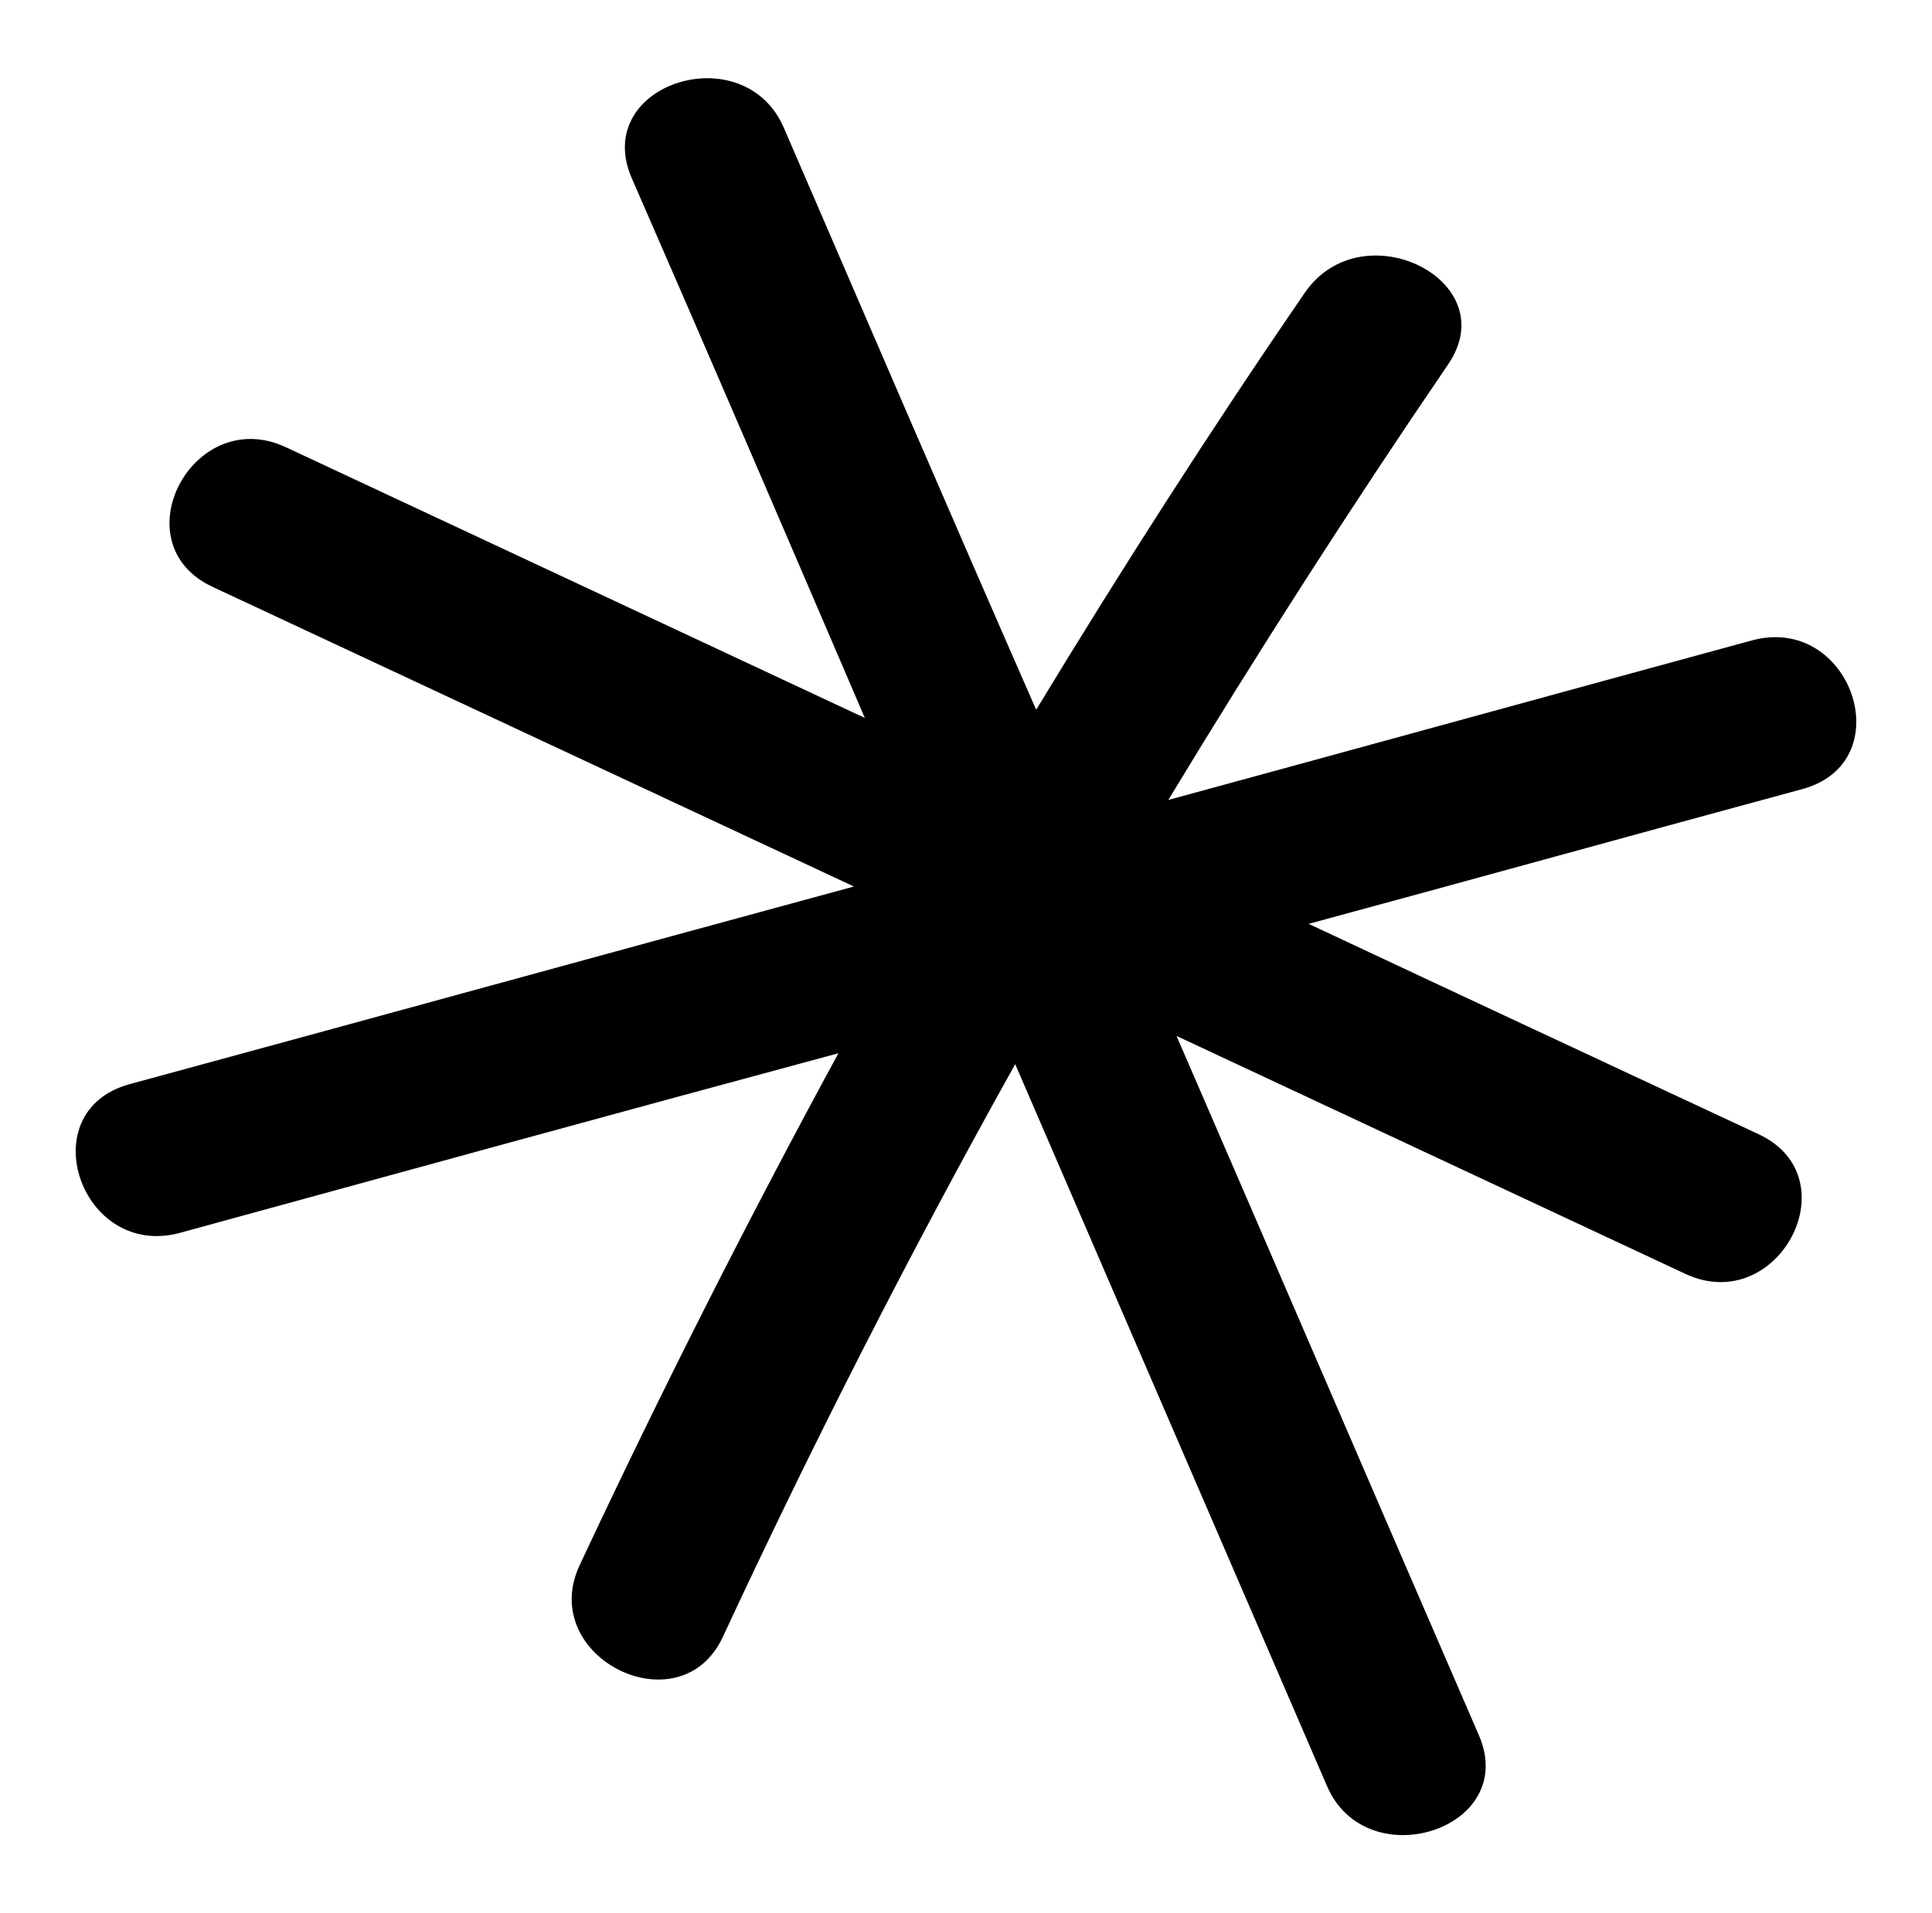
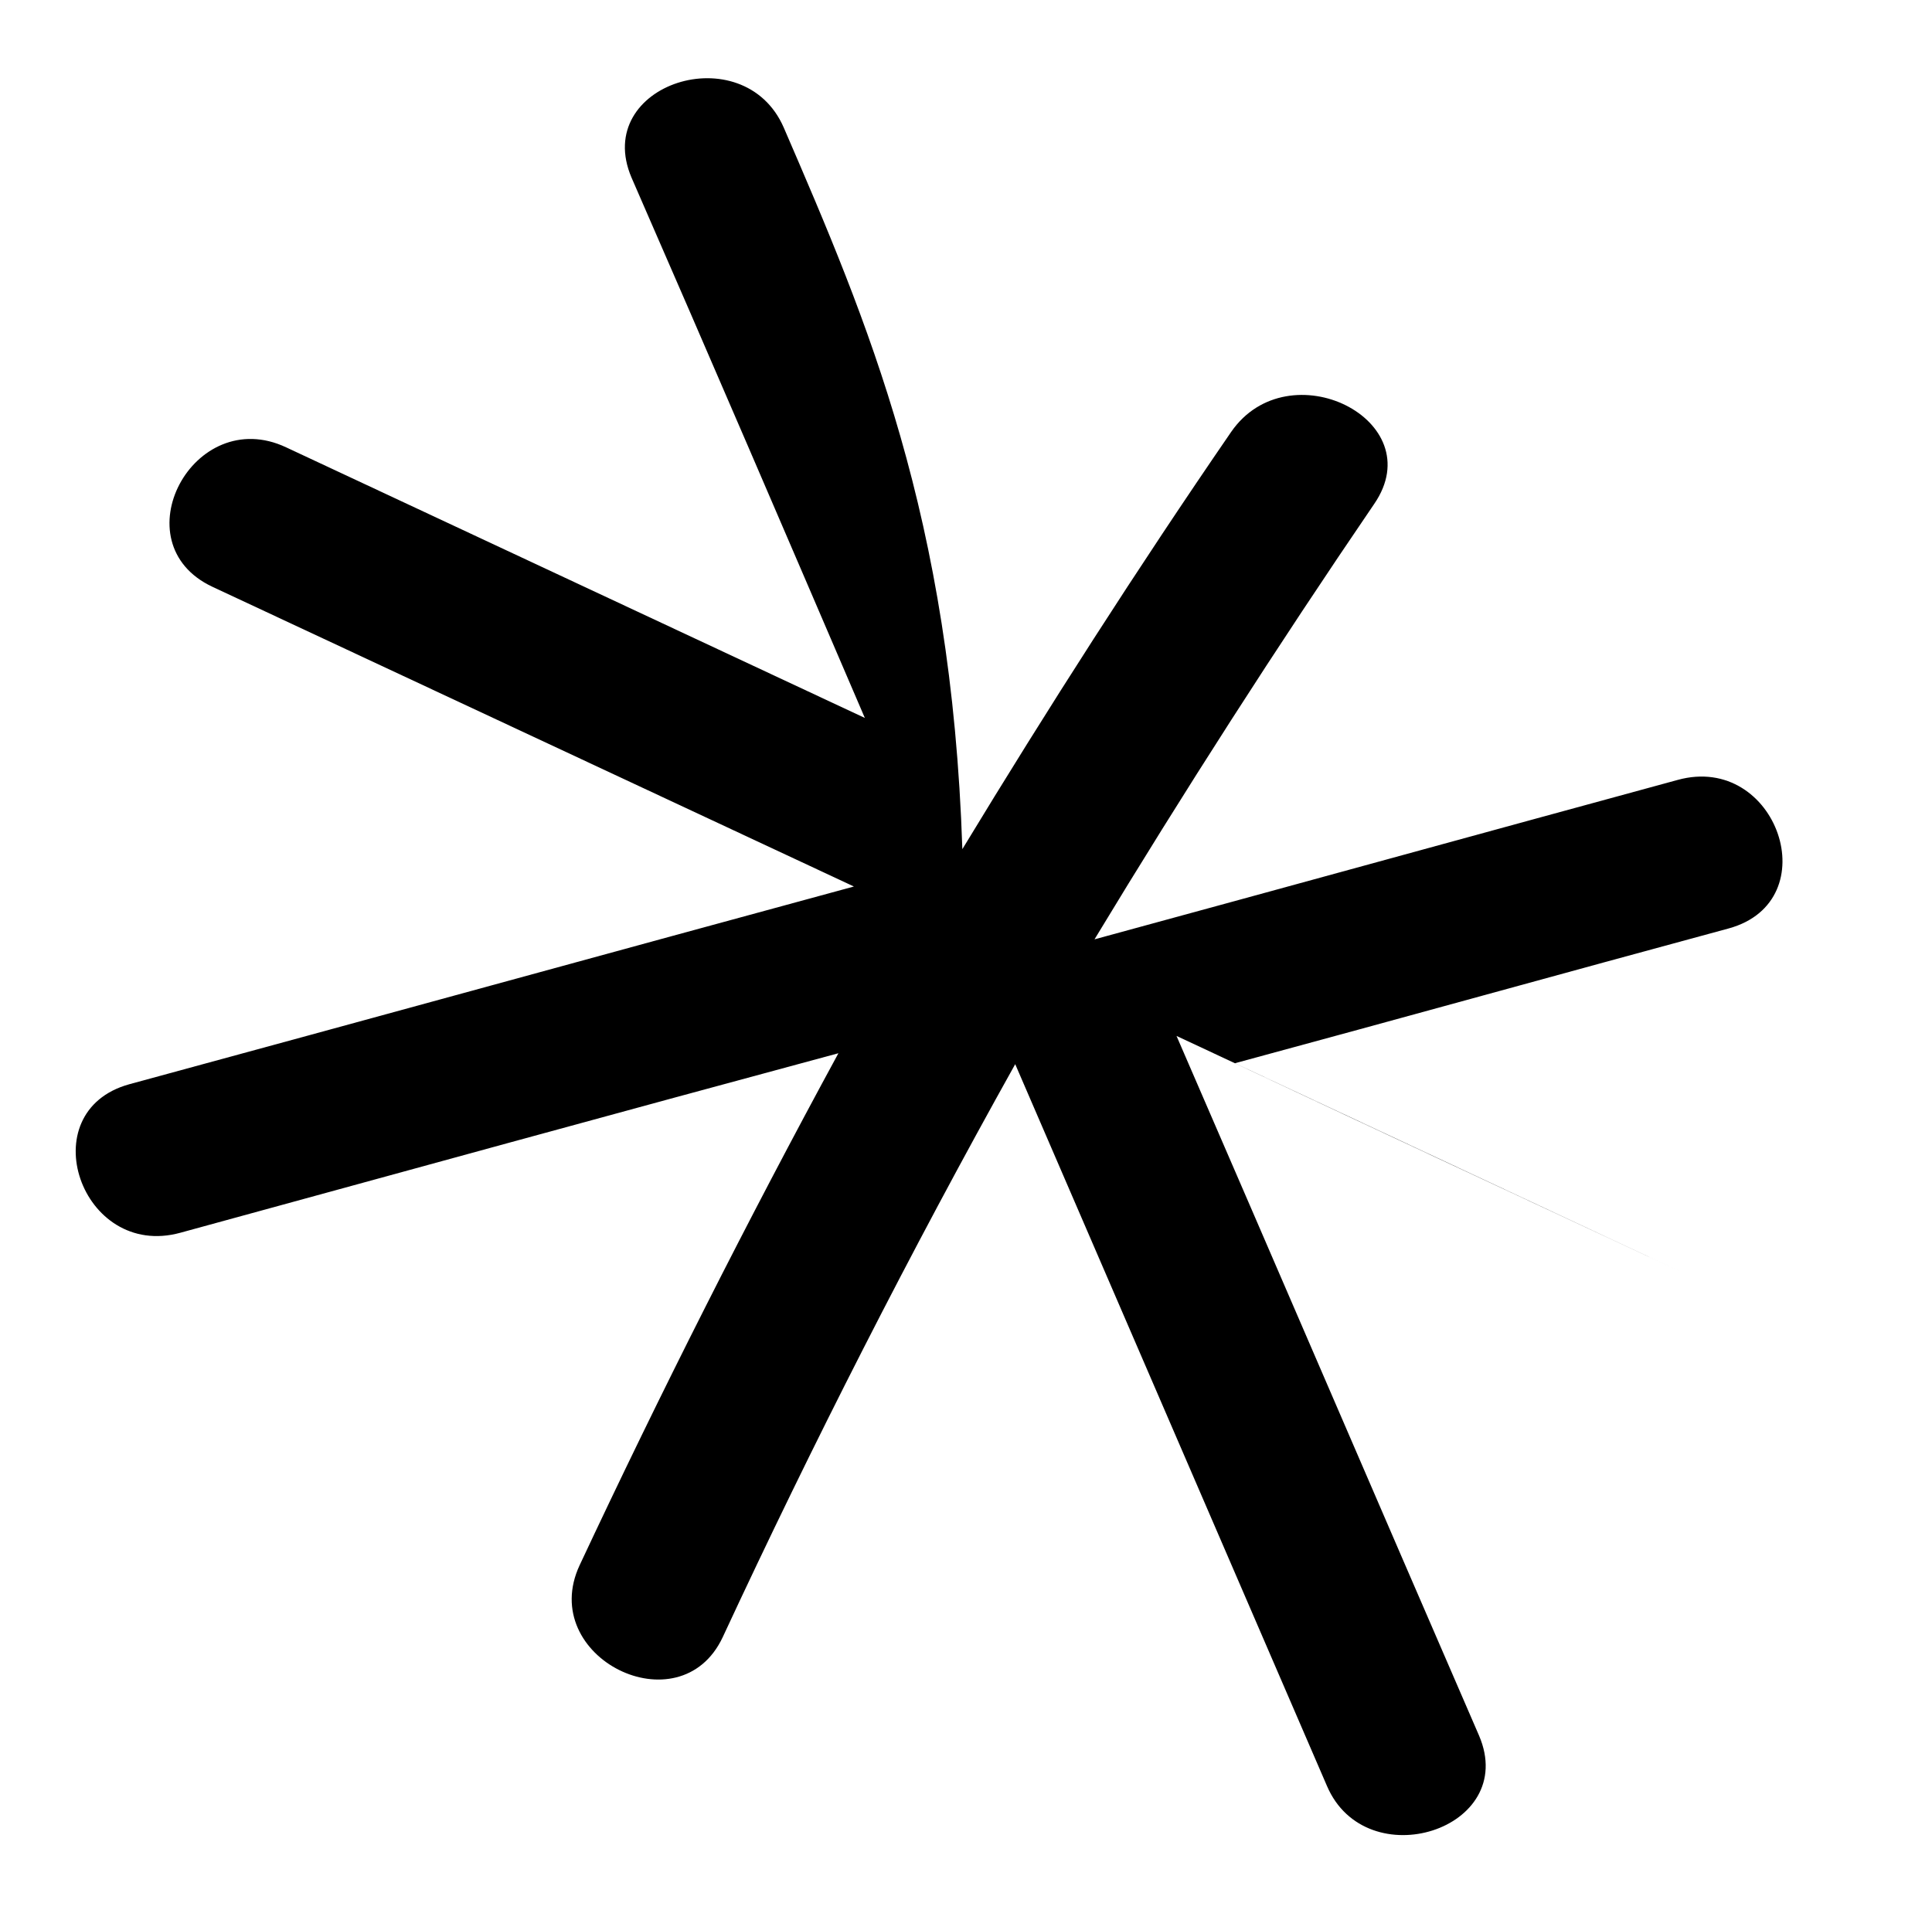
<svg xmlns="http://www.w3.org/2000/svg" x="0px" y="0px" viewBox="0 0 212 210" style="enable-background:new 0 0 212 210;" xml:space="preserve">
-   <path d="M162.3,190.5c-11.1-25.6-22.1-51.2-33.2-76.8c18.6,8.7,37.2,17.4,55.8,26.1c10.2,4.8,18.3-10.5,8.1-15.3 c-16.5-7.7-33-15.4-49.4-23.1c18.1-4.9,36.1-9.9,54.2-14.8c10.9-3,5.3-19.3-5.6-16.3c-21.3,5.8-42.7,11.7-64,17.5 c9.8-16.2,20-32.1,30.7-47.8c6.3-9.2-9.4-17-15.7-7.9c-10.3,15-20.1,30.3-29.5,45.8C104.4,56.7,95.2,35.3,86,14 c-4.4-10.1-21.1-4.8-16.7,5.5C77.9,39.2,86.4,59,94.9,78.8C73.7,68.9,52.6,59,31.4,49.1c-10.2-4.8-18.3,10.5-8.1,15.3 c23.5,11,46.9,21.9,70.4,32.9c-26.5,7.2-53,14.5-79.5,21.7c-10.9,3-5.3,19.3,5.6,16.3c24.1-6.6,48.1-13.2,72.2-19.7 C82,134,72.5,152.8,63.6,171.8c-4.7,10.1,11,17.9,15.7,7.9c9.9-21.3,20.6-42.3,32.1-62.9c11.4,26.4,22.8,52.8,34.2,79.2 C149.9,206.1,166.7,200.8,162.3,190.5L162.3,190.5z" />
+   <path d="M162.3,190.5c-11.1-25.6-22.1-51.2-33.2-76.8c18.6,8.7,37.2,17.4,55.8,26.1c-16.5-7.7-33-15.4-49.4-23.1c18.1-4.9,36.1-9.9,54.2-14.8c10.9-3,5.3-19.3-5.6-16.3c-21.3,5.8-42.7,11.7-64,17.5 c9.8-16.2,20-32.1,30.7-47.8c6.3-9.2-9.4-17-15.7-7.9c-10.3,15-20.1,30.3-29.5,45.8C104.4,56.7,95.2,35.3,86,14 c-4.4-10.1-21.1-4.8-16.7,5.5C77.9,39.2,86.4,59,94.9,78.8C73.7,68.9,52.6,59,31.4,49.1c-10.2-4.8-18.3,10.5-8.1,15.3 c23.5,11,46.9,21.9,70.4,32.9c-26.5,7.2-53,14.5-79.5,21.7c-10.9,3-5.3,19.3,5.6,16.3c24.1-6.6,48.1-13.2,72.2-19.7 C82,134,72.5,152.8,63.6,171.8c-4.7,10.1,11,17.9,15.7,7.9c9.9-21.3,20.6-42.3,32.1-62.9c11.4,26.4,22.8,52.8,34.2,79.2 C149.9,206.1,166.7,200.8,162.3,190.5L162.3,190.5z" />
</svg>